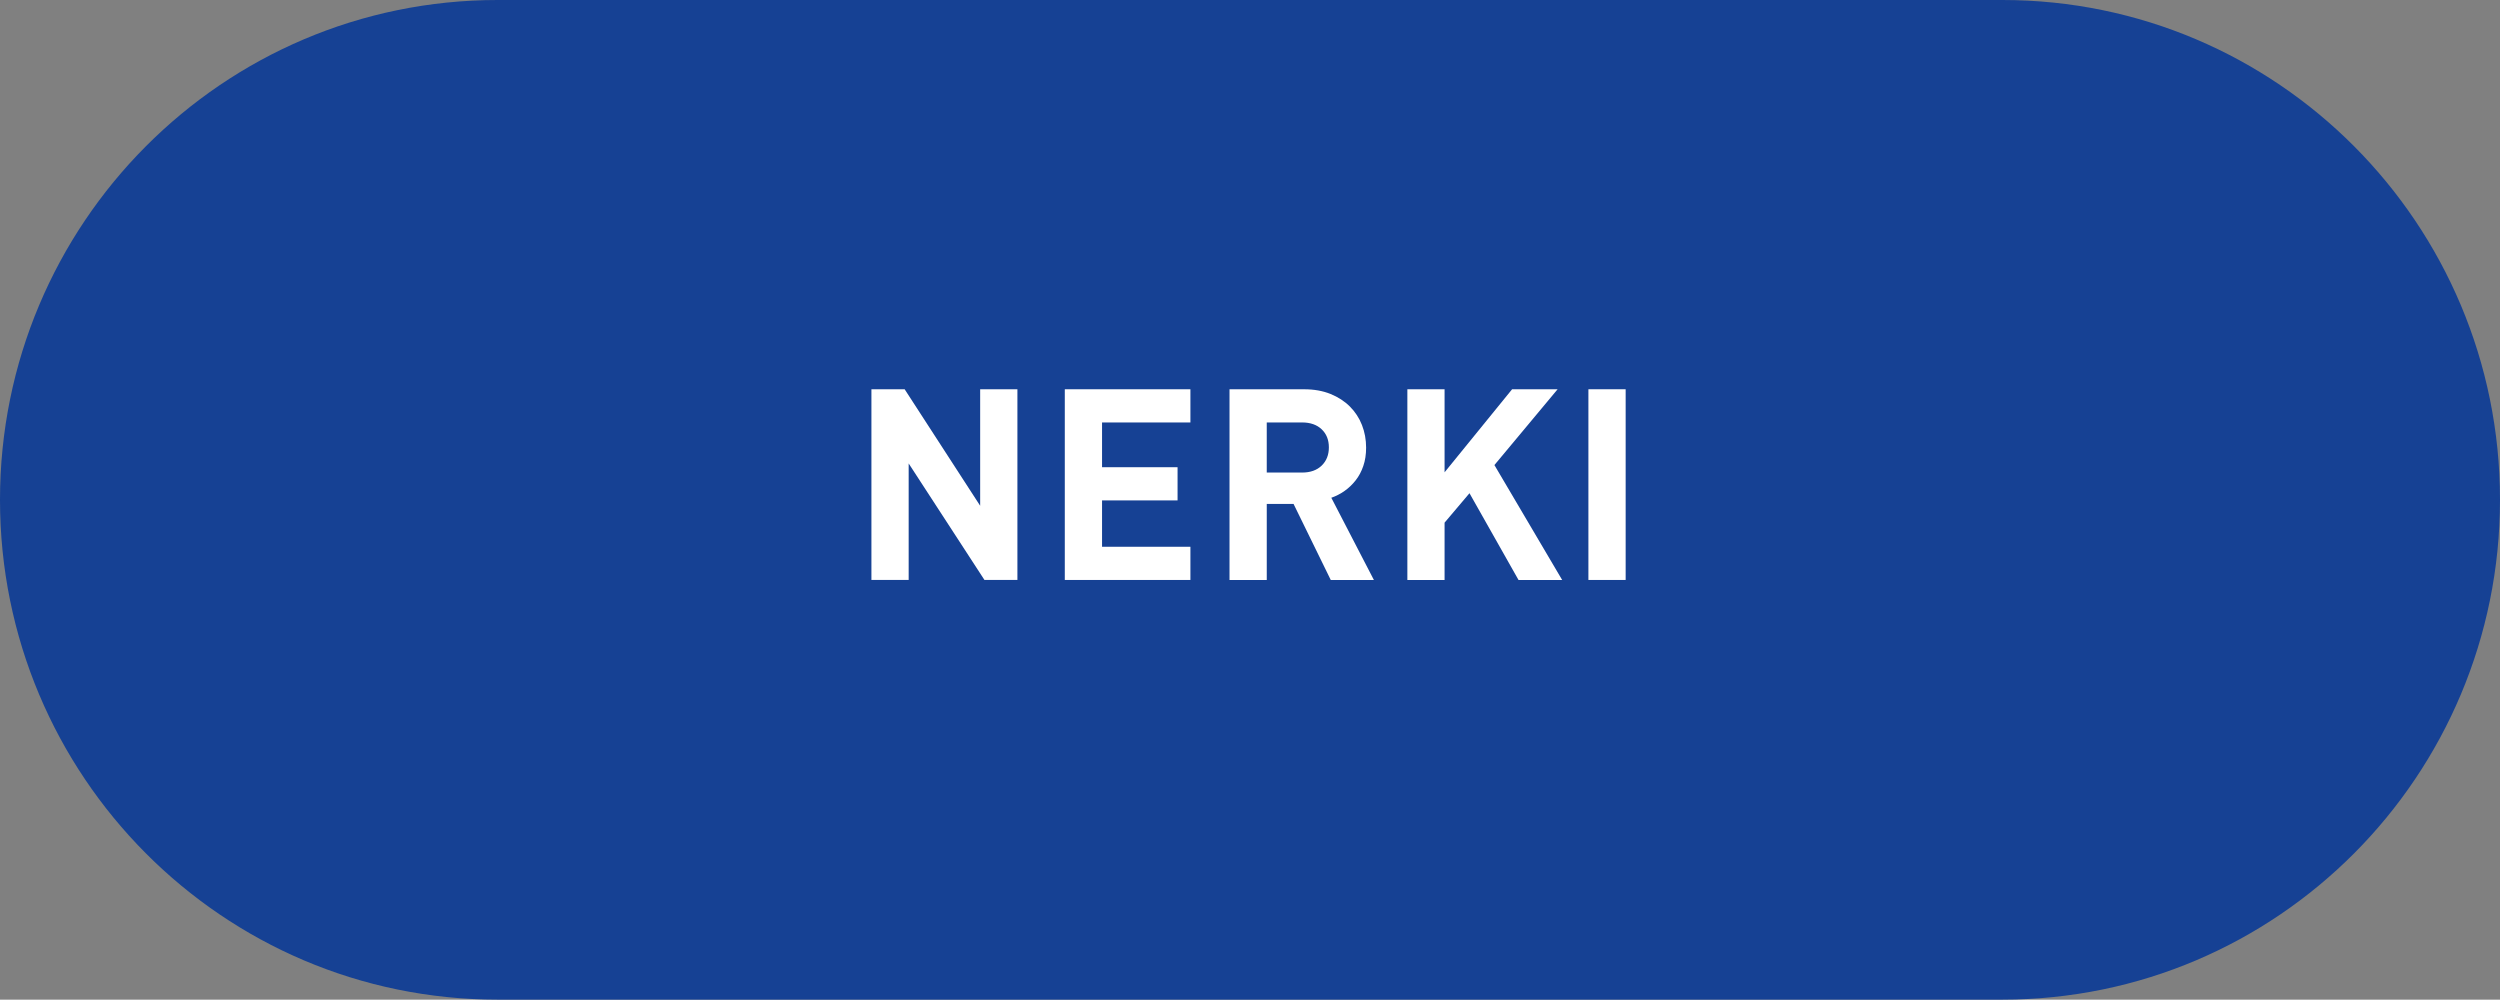
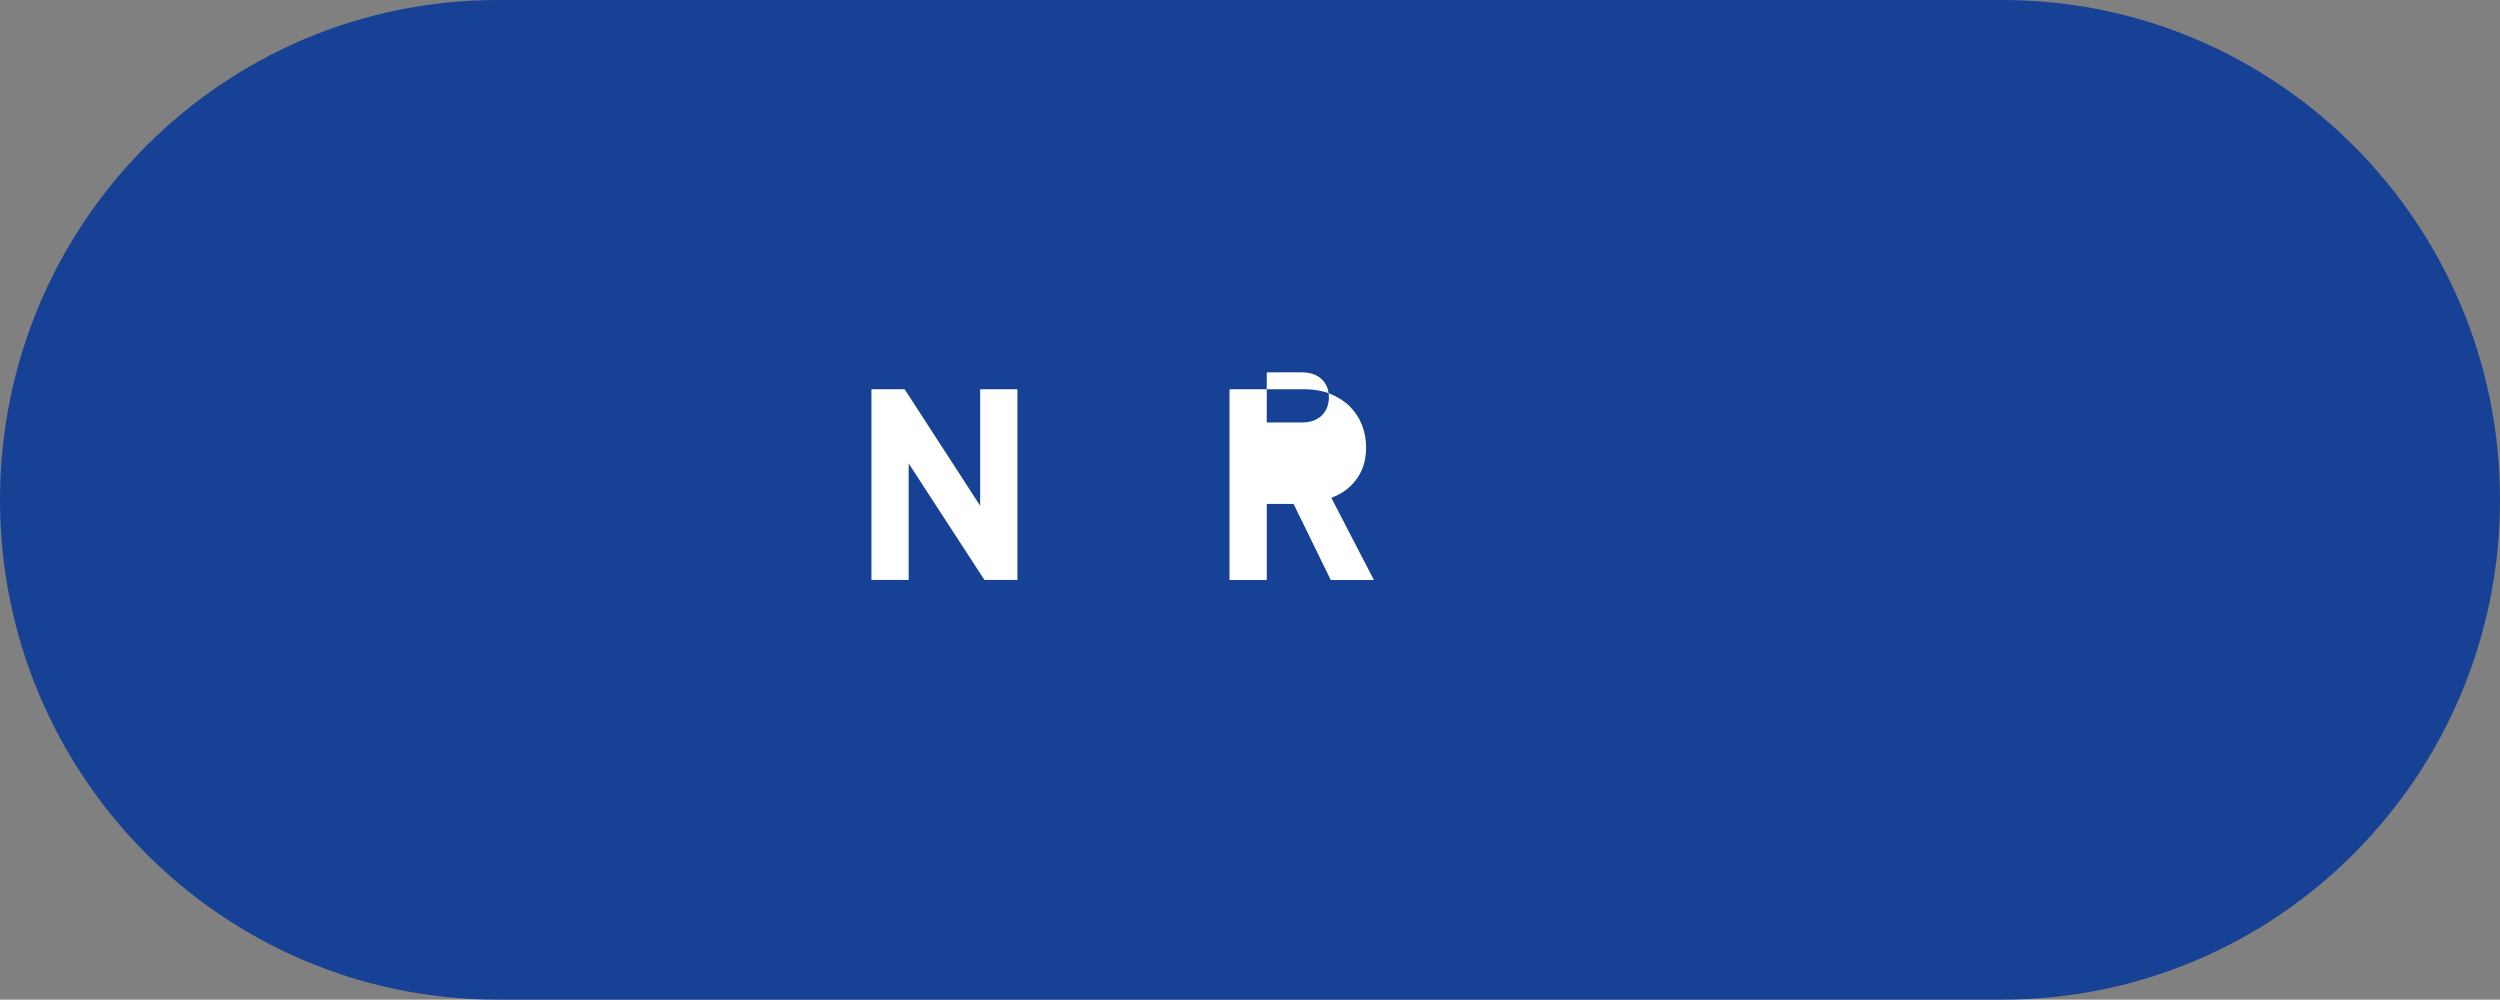
<svg xmlns="http://www.w3.org/2000/svg" version="1.1" id="Layer_1" x="0px" y="0px" width="140.01px" height="55.984px" viewBox="0 0 140.01 55.984" enable-background="new 0 0 140.01 55.984" xml:space="preserve">
  <rect x="0" y="0" width="140.01" height="55.984" fill="#808080" stroke="none" />
  <path fill-rule="evenodd" clip-rule="evenodd" fill="#164194" d="M27.871,0h84.268c15.393,0,27.871,12.533,27.871,27.992  c0,15.46-12.479,27.992-27.871,27.992H27.871C12.479,55.984,0,43.452,0,27.992C0,12.533,12.479,0,27.871,0z" />
  <g>
    <path fill="#FFFFFF" d="M56.979,32.48h-1.846l-4.244-6.525v6.525h-2.086v-10.68h1.861l4.229,6.525v-6.525h2.086V32.48z" />
-     <path fill="#FFFFFF" d="M66.668,23.66h-4.949v2.506h4.229v1.859h-4.229v2.596h4.949v1.859h-7.035v-10.68h7.035V23.66z" />
-     <path fill="#FFFFFF" d="M73.043,21.801c0.549,0,1.039,0.088,1.471,0.262c0.43,0.176,0.791,0.41,1.086,0.705   s0.521,0.641,0.676,1.035c0.154,0.396,0.232,0.818,0.232,1.268c0,0.381-0.053,0.723-0.158,1.027   c-0.104,0.306-0.246,0.572-0.428,0.803c-0.18,0.23-0.387,0.428-0.621,0.593c-0.236,0.165-0.482,0.292-0.742,0.382l2.385,4.605   h-2.416l-2.084-4.26h-1.5v4.26h-2.086v-10.68H73.043z M70.943,23.66v2.805h1.979c0.461,0,0.826-0.129,1.096-0.389   c0.27-0.261,0.404-0.601,0.404-1.021c0-0.421-0.135-0.758-0.404-1.013s-0.635-0.383-1.096-0.383H70.943z" />
-     <path fill="#FFFFFF" d="M83.693,26.045l3.795,6.436h-2.445l-2.746-4.859l-1.395,1.649v3.21h-2.084v-10.68h2.084v4.65l3.781-4.65   h2.549L83.693,26.045z" />
-     <path fill="#FFFFFF" d="M91.043,32.48h-2.086v-10.68h2.086V32.48z" />
+     <path fill="#FFFFFF" d="M73.043,21.801c0.549,0,1.039,0.088,1.471,0.262c0.43,0.176,0.791,0.41,1.086,0.705   s0.521,0.641,0.676,1.035c0.154,0.396,0.232,0.818,0.232,1.268c0,0.381-0.053,0.723-0.158,1.027   c-0.104,0.306-0.246,0.572-0.428,0.803c-0.18,0.23-0.387,0.428-0.621,0.593c-0.236,0.165-0.482,0.292-0.742,0.382l2.385,4.605   h-2.416l-2.084-4.26h-1.5v4.26h-2.086v-10.68H73.043z M70.943,23.66h1.979c0.461,0,0.826-0.129,1.096-0.389   c0.27-0.261,0.404-0.601,0.404-1.021c0-0.421-0.135-0.758-0.404-1.013s-0.635-0.383-1.096-0.383H70.943z" />
  </g>
</svg>